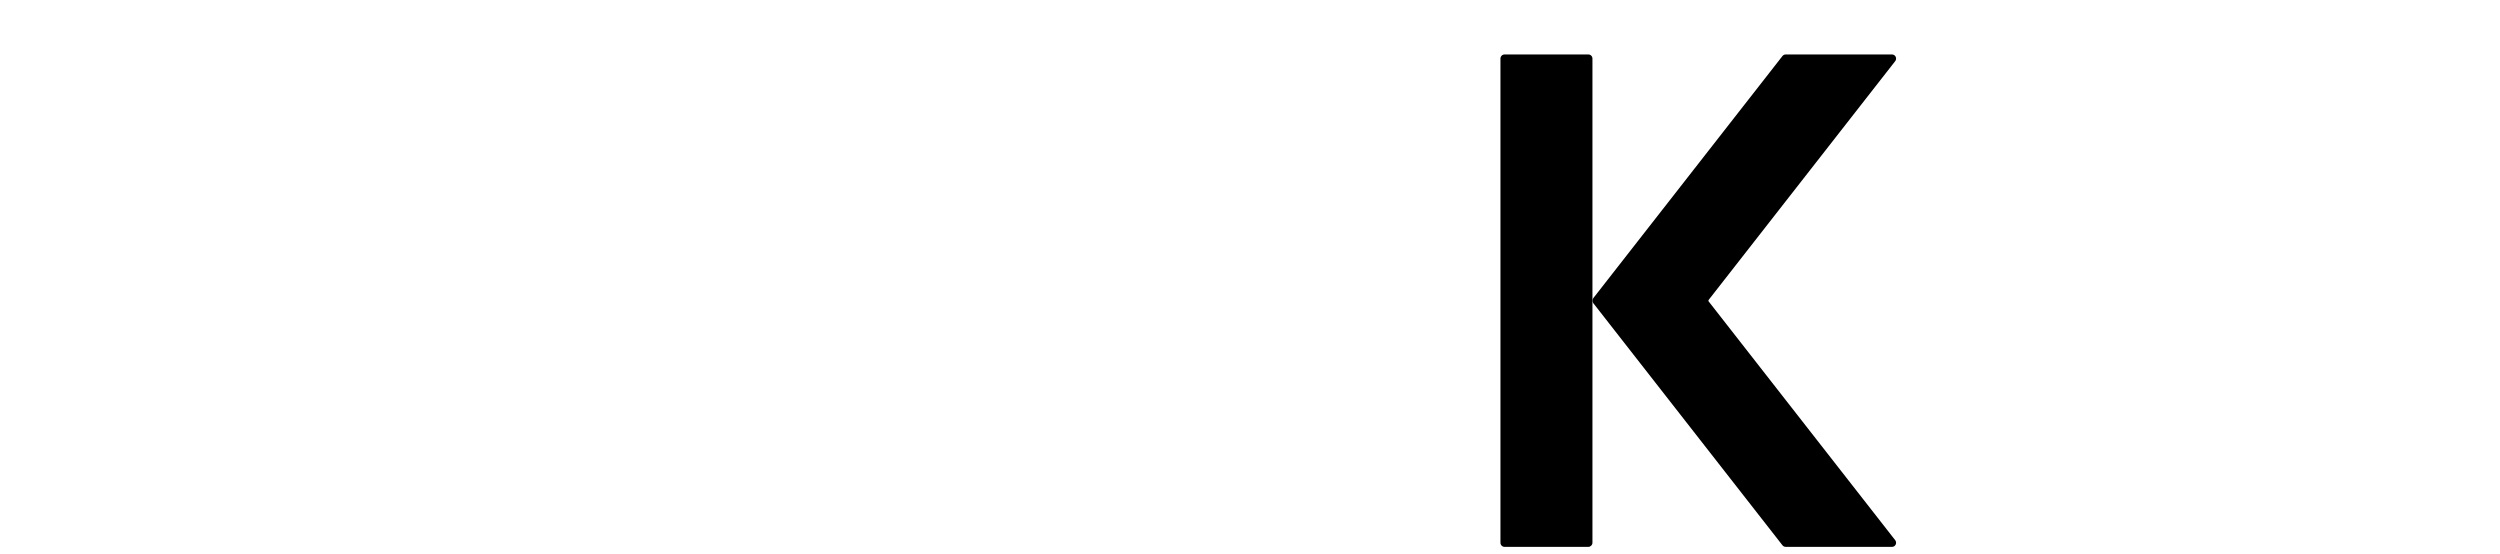
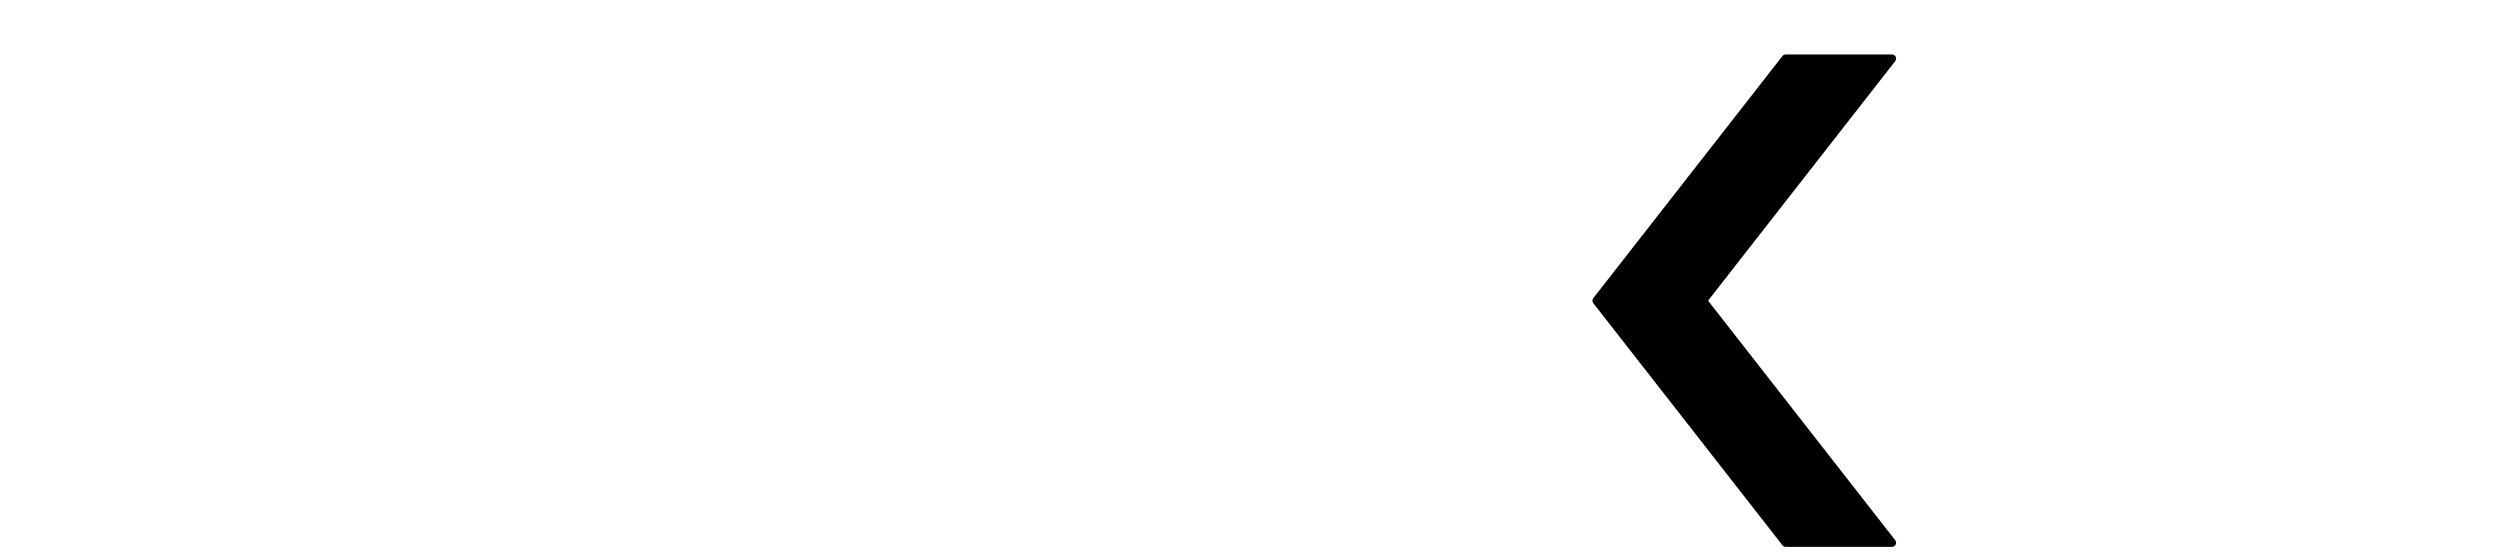
<svg xmlns="http://www.w3.org/2000/svg" id="_レイヤー_1" data-name="レイヤー 1" viewBox="0 0 352 78">
  <defs>
    <style>      .cls-1 {        fill: #000;        stroke-width: 0px;      }    </style>
  </defs>
  <path class="cls-1" d="M251.427,76.997c-.181,0-.346-.081-.457-.222l-26.632-34.086c-.164-.21-.164-.504,0-.714l26.632-34.085c.109-.14.279-.223.457-.223h14.965c.22,0,.425.128.52.326.097.197.071.438-.063.611l-26.261,33.61c-.054.069-.054.169,0,.237l26.261,33.612c.135.173.16.412.063.611-.097.201-.297.325-.52.325h-14.965Z" />
-   <path class="cls-1" d="M211.843,7.666h11.793c.32,0,.58.26.58.58v68.172c0,.32-.26.58-.58.58h-11.794c-.319,0-.578-.259-.578-.578V8.246c0-.32.26-.58.58-.58Z" />
</svg>